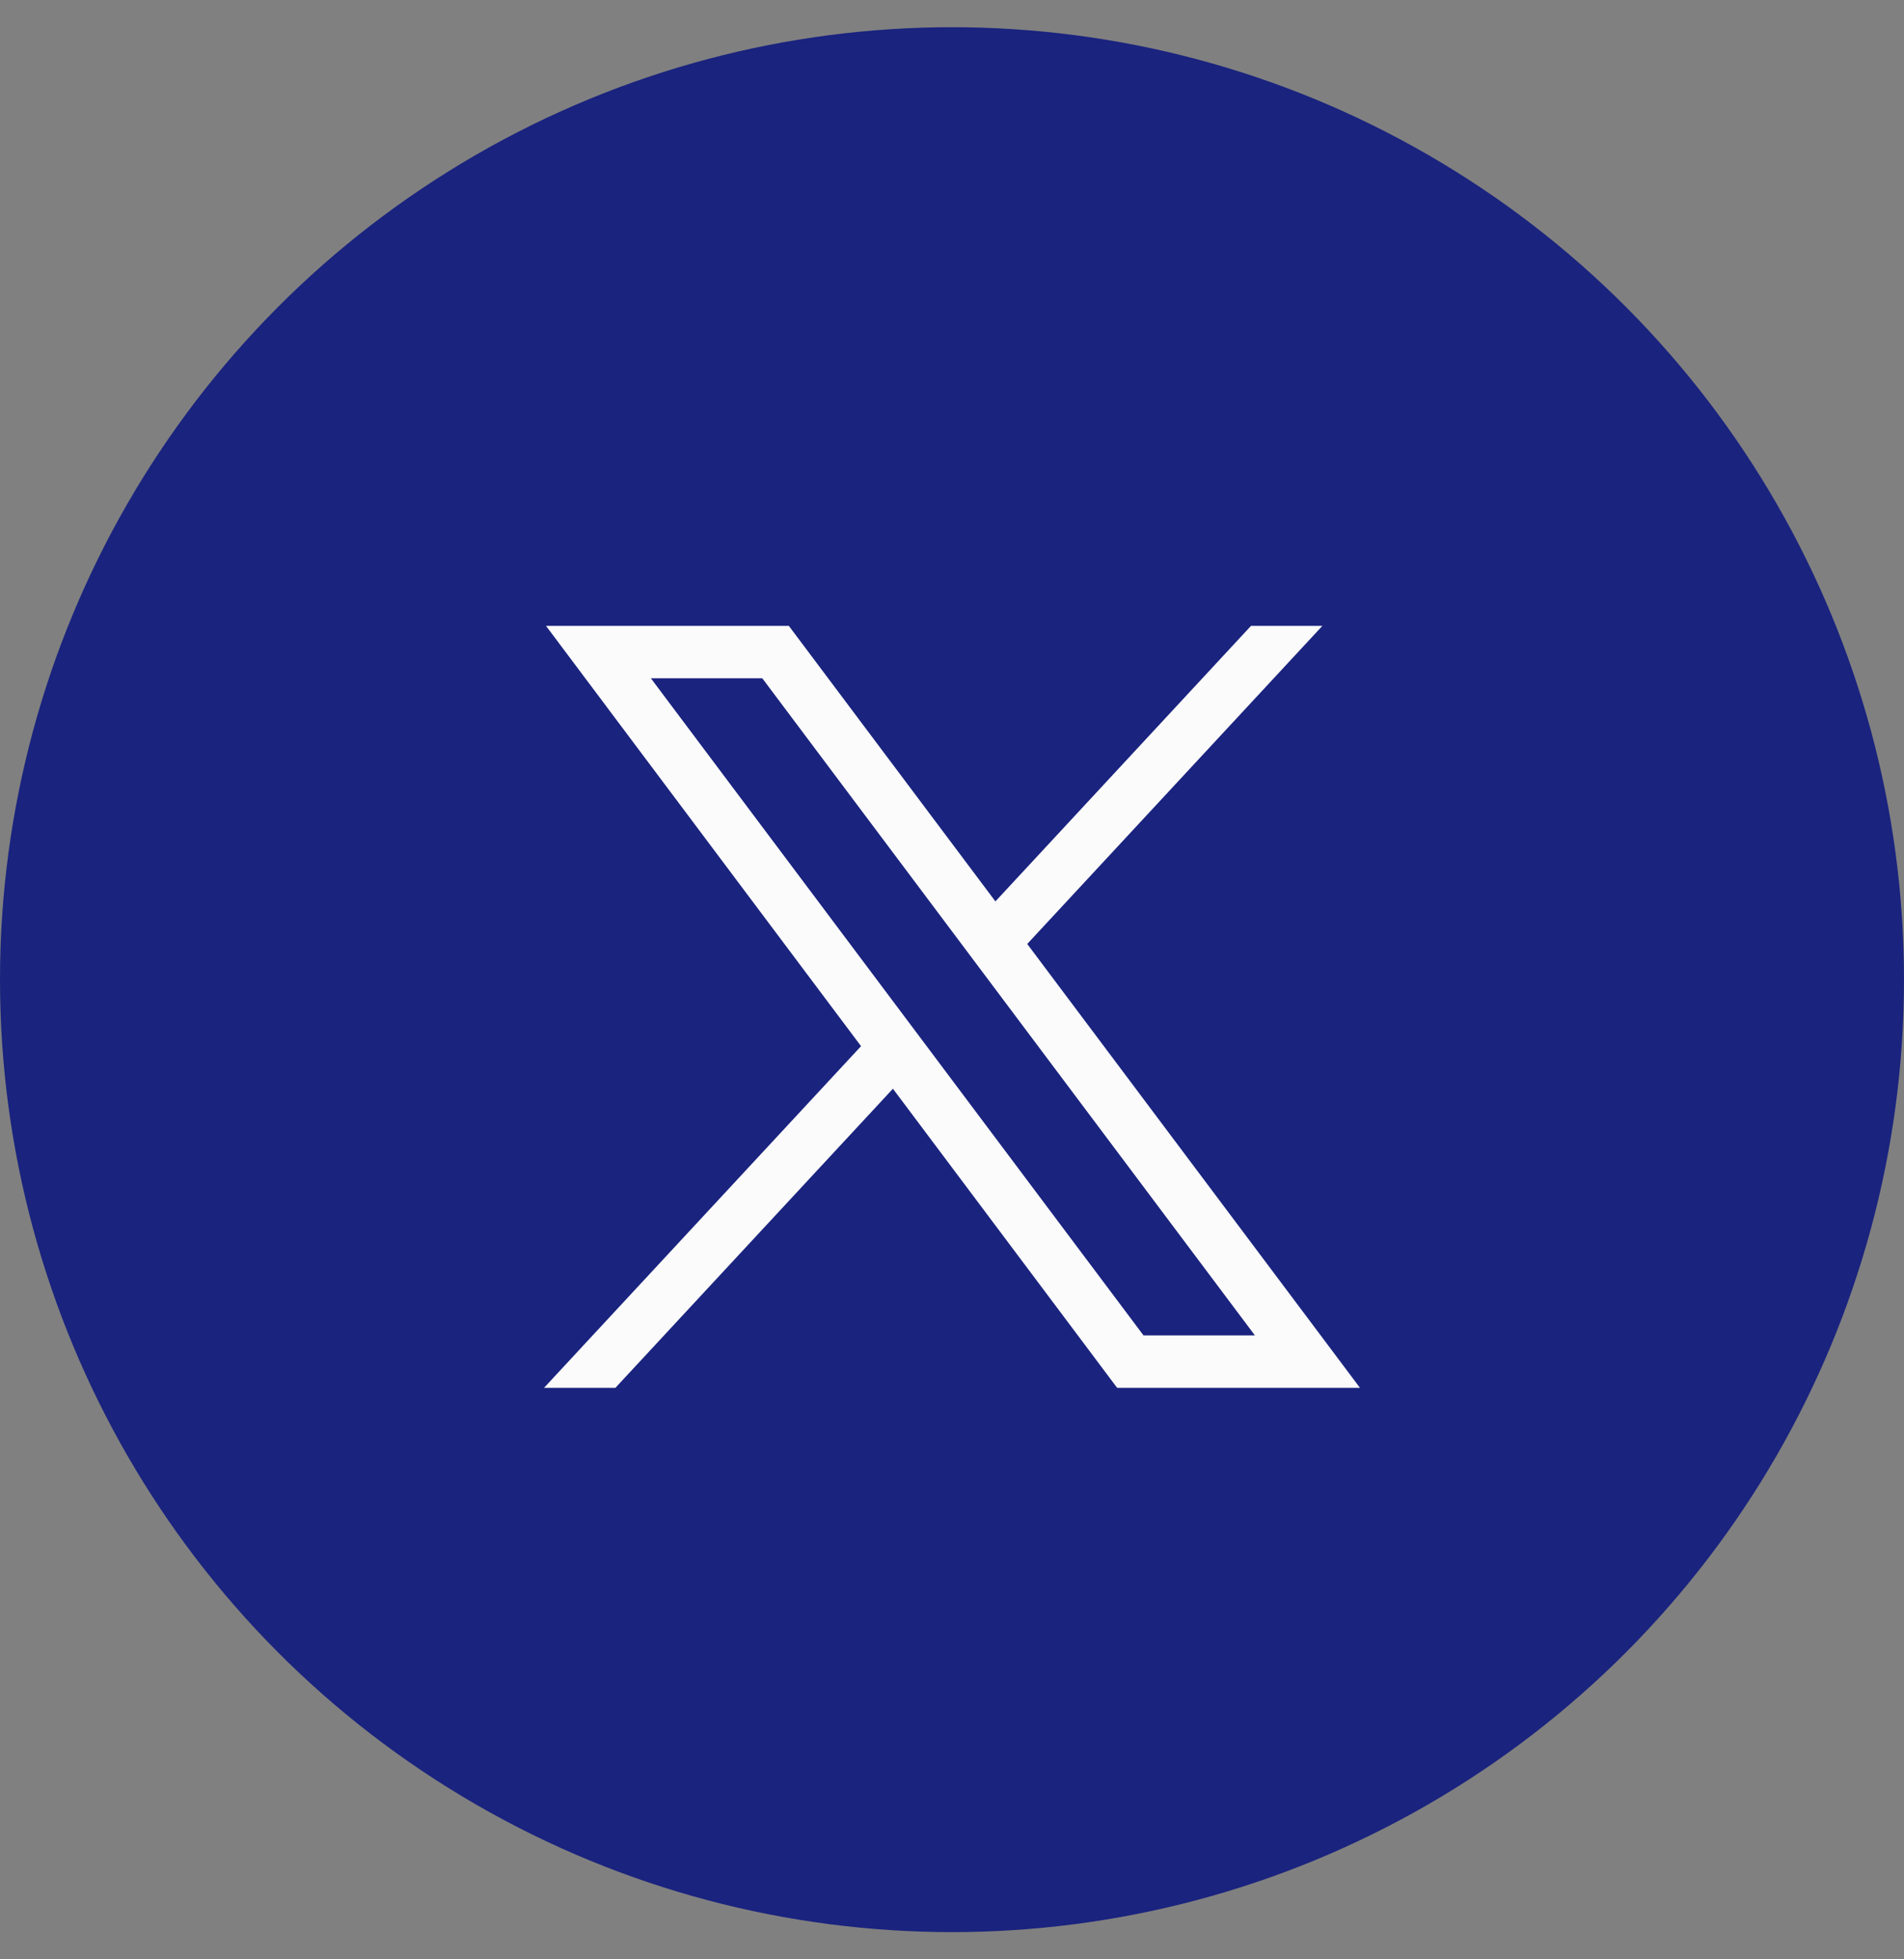
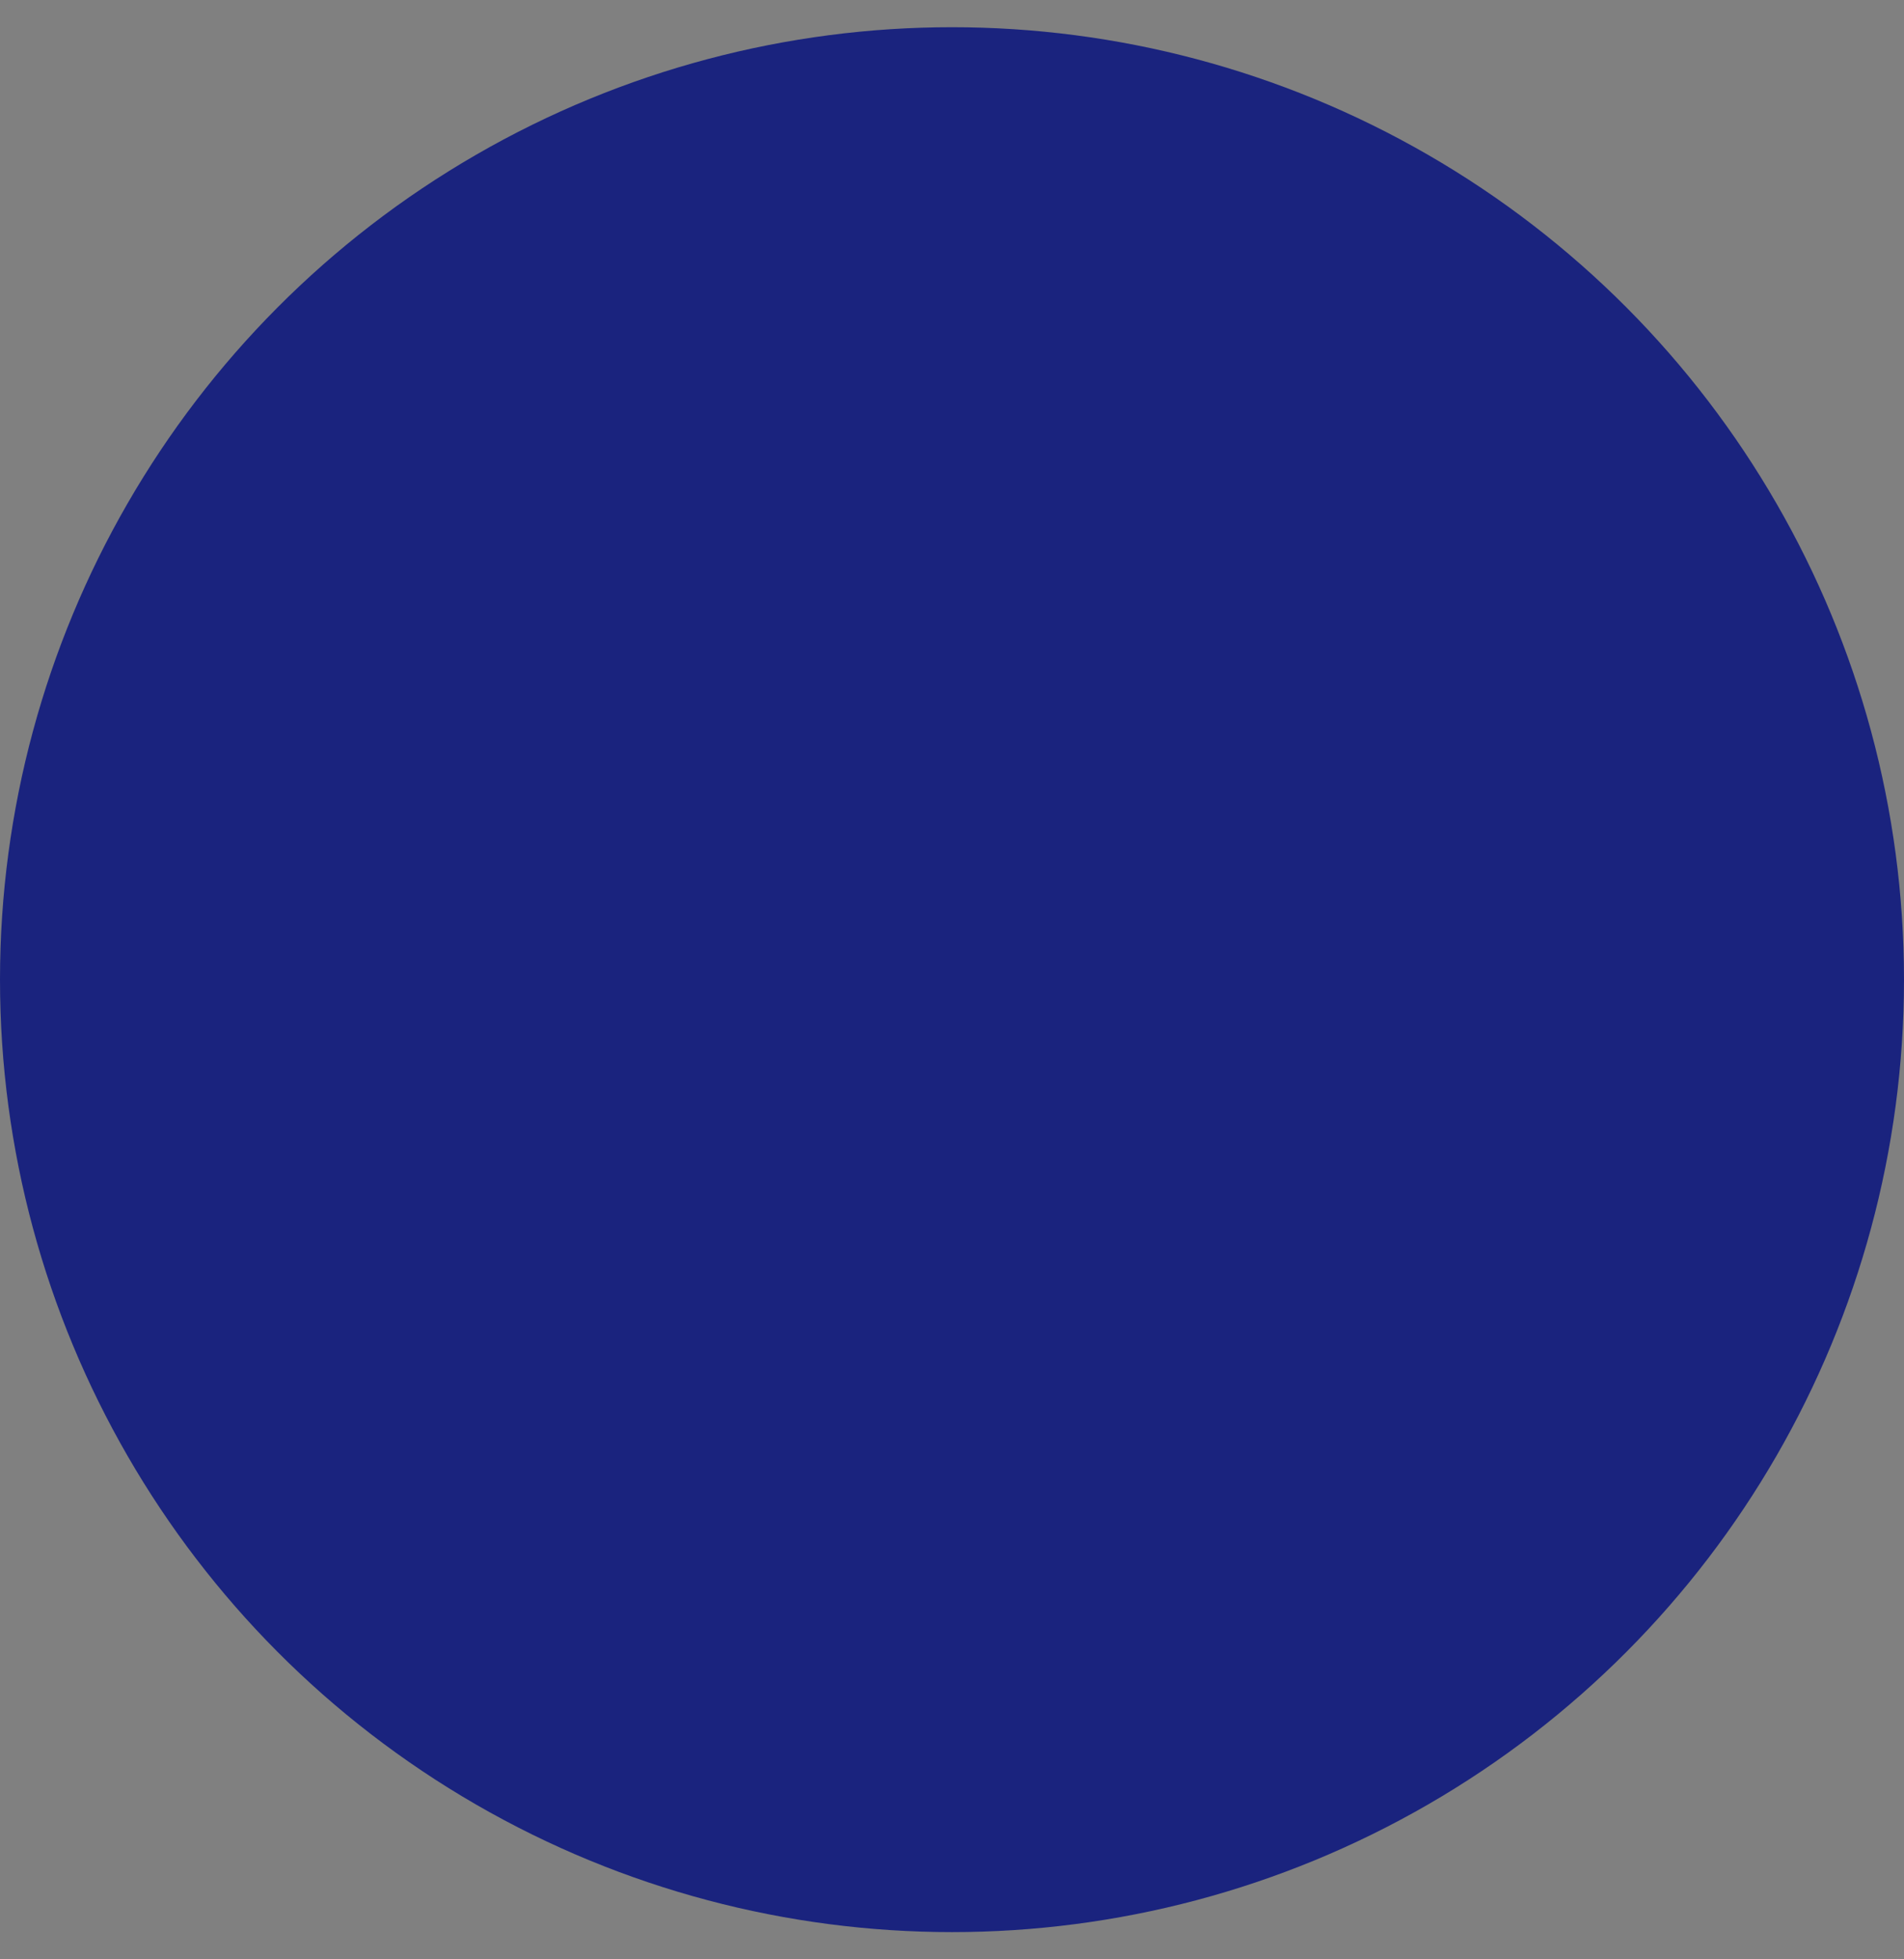
<svg xmlns="http://www.w3.org/2000/svg" width="35" height="36" viewBox="0 0 35 36" fill="none">
  <rect x="0" y="0" width="35" height="36" fill="#808080" stroke="none" />
  <circle cx="17.5" cy="18" r="17.5" fill="#1A237E" />
-   <path d="M10.037 11.5L15.828 19.222L10 25.5H11.312L16.414 20.004L20.536 25.5H25L18.883 17.344L24.308 11.5H22.996L18.298 16.562L14.501 11.5H10.037ZM11.965 12.463H14.013L23.068 24.536H21.02L11.965 12.463Z" fill="#FBFBFB" />
</svg>